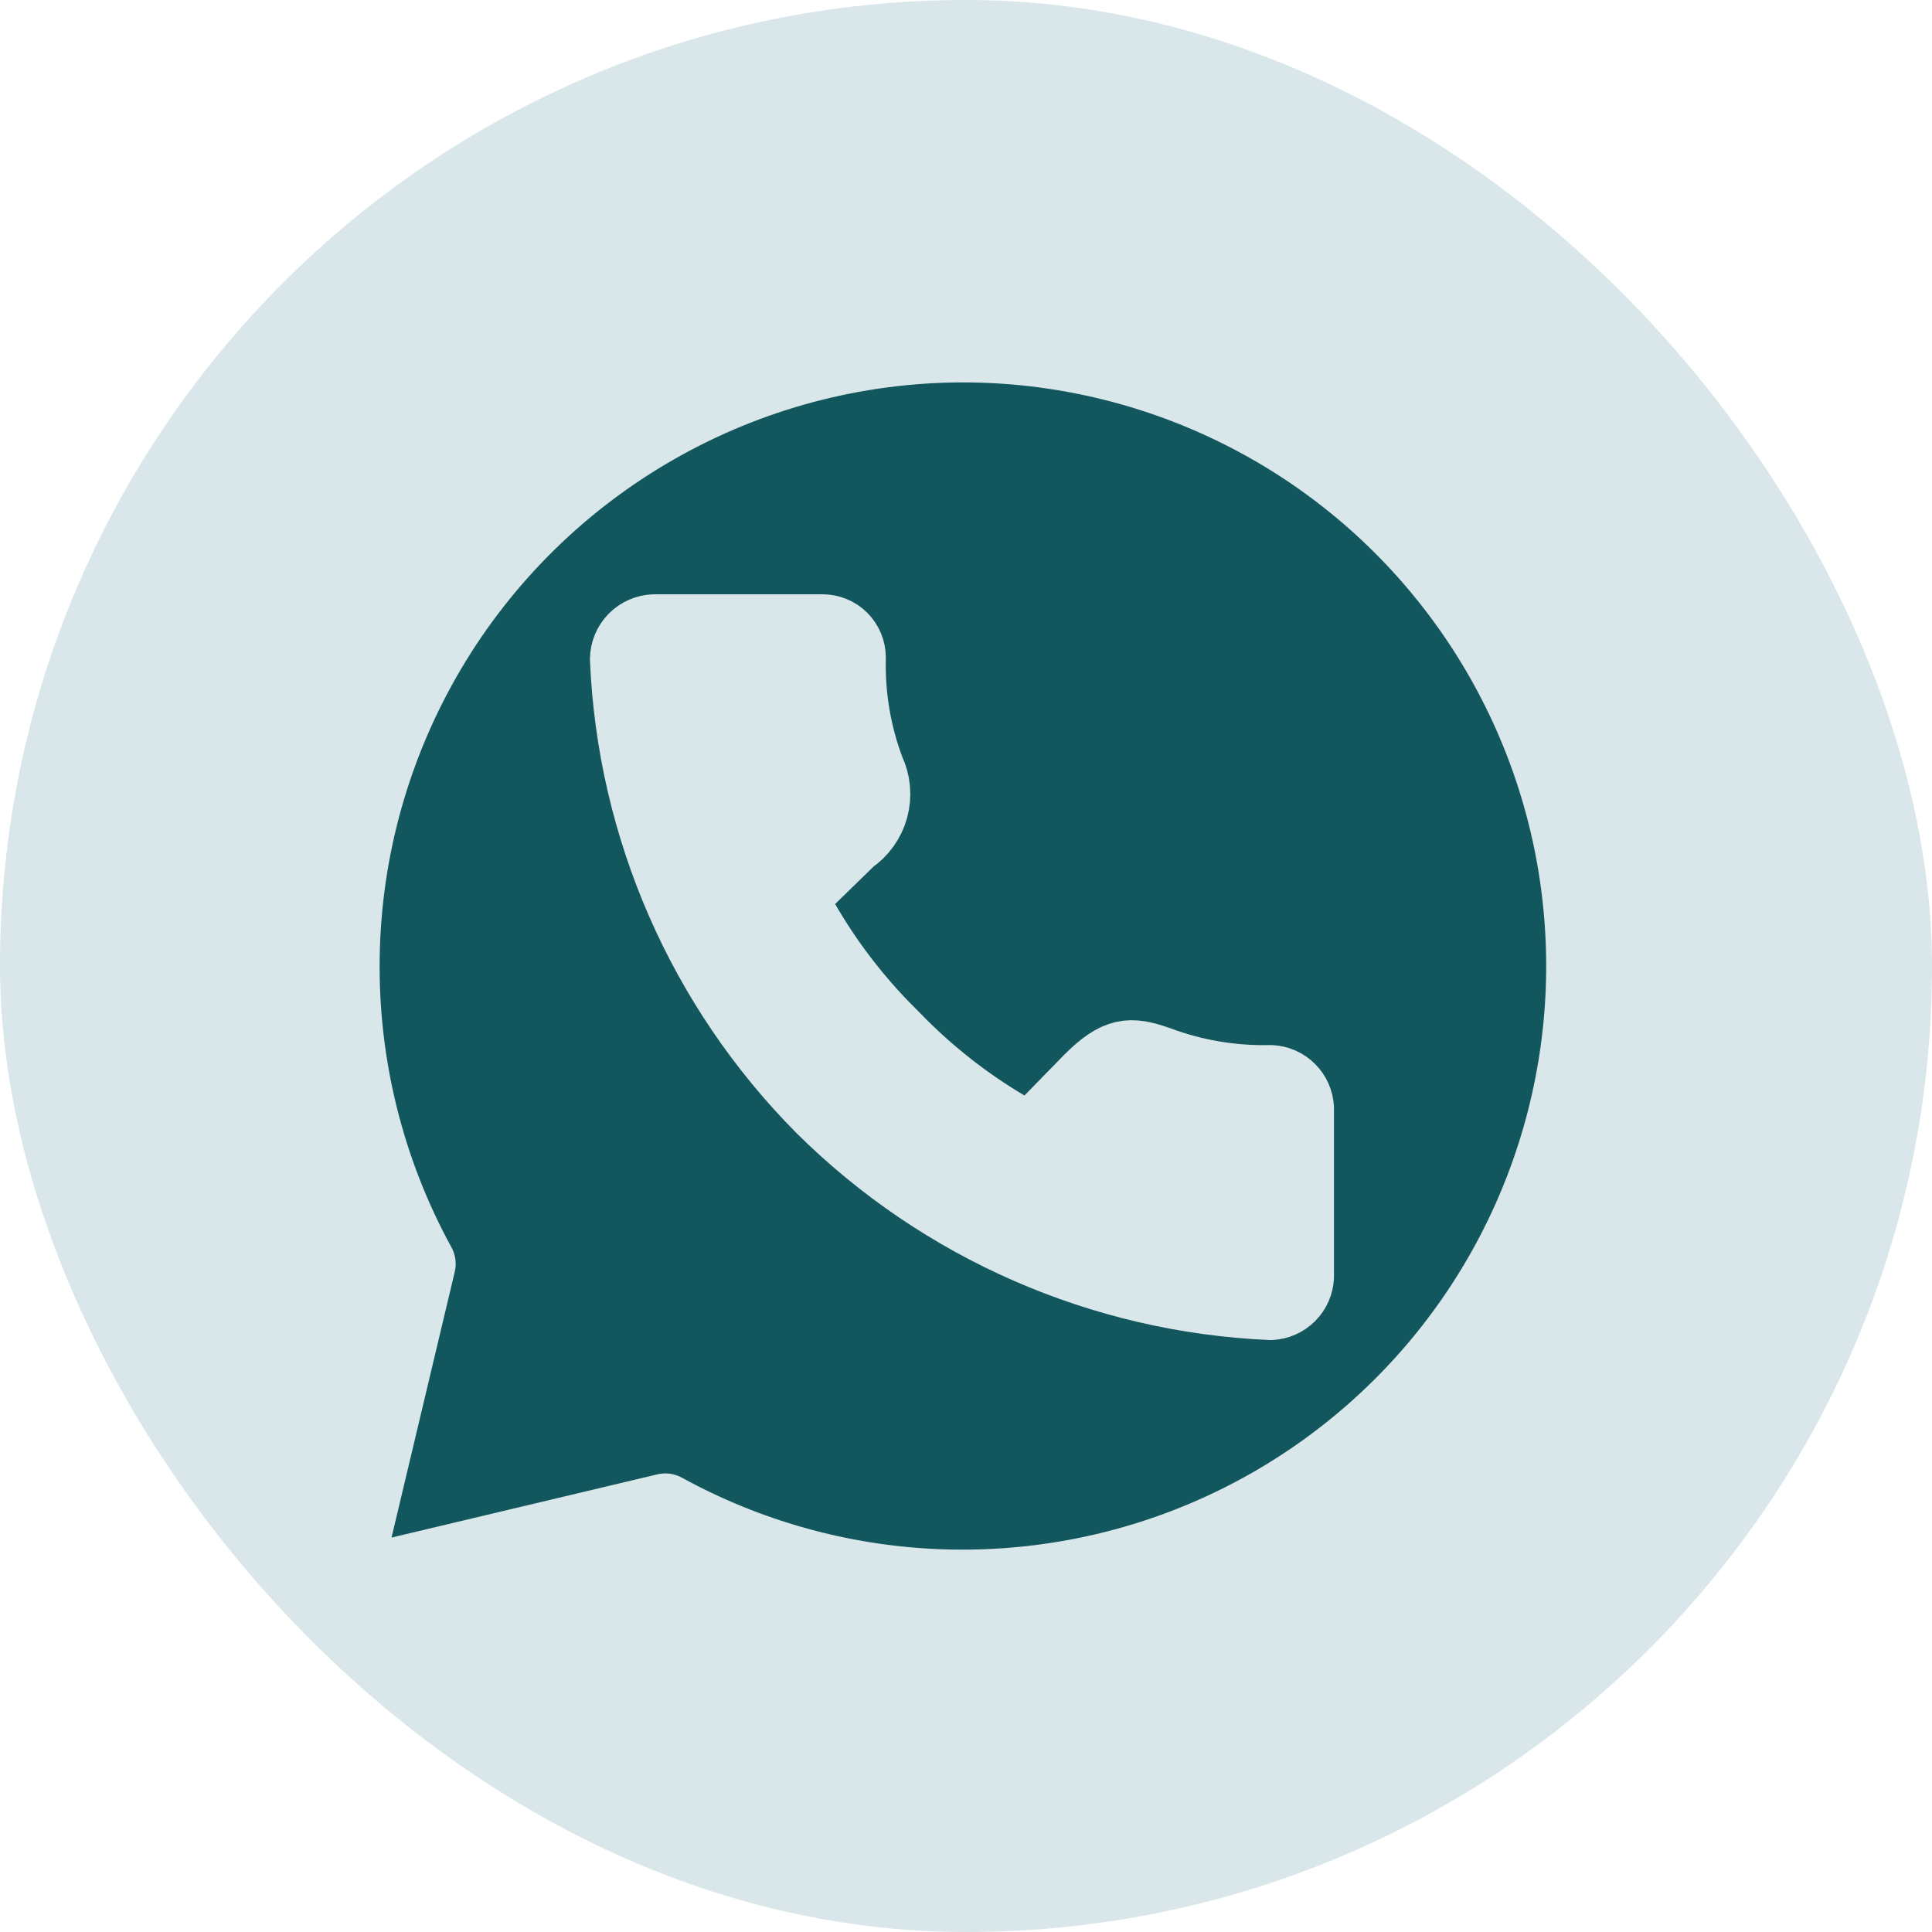
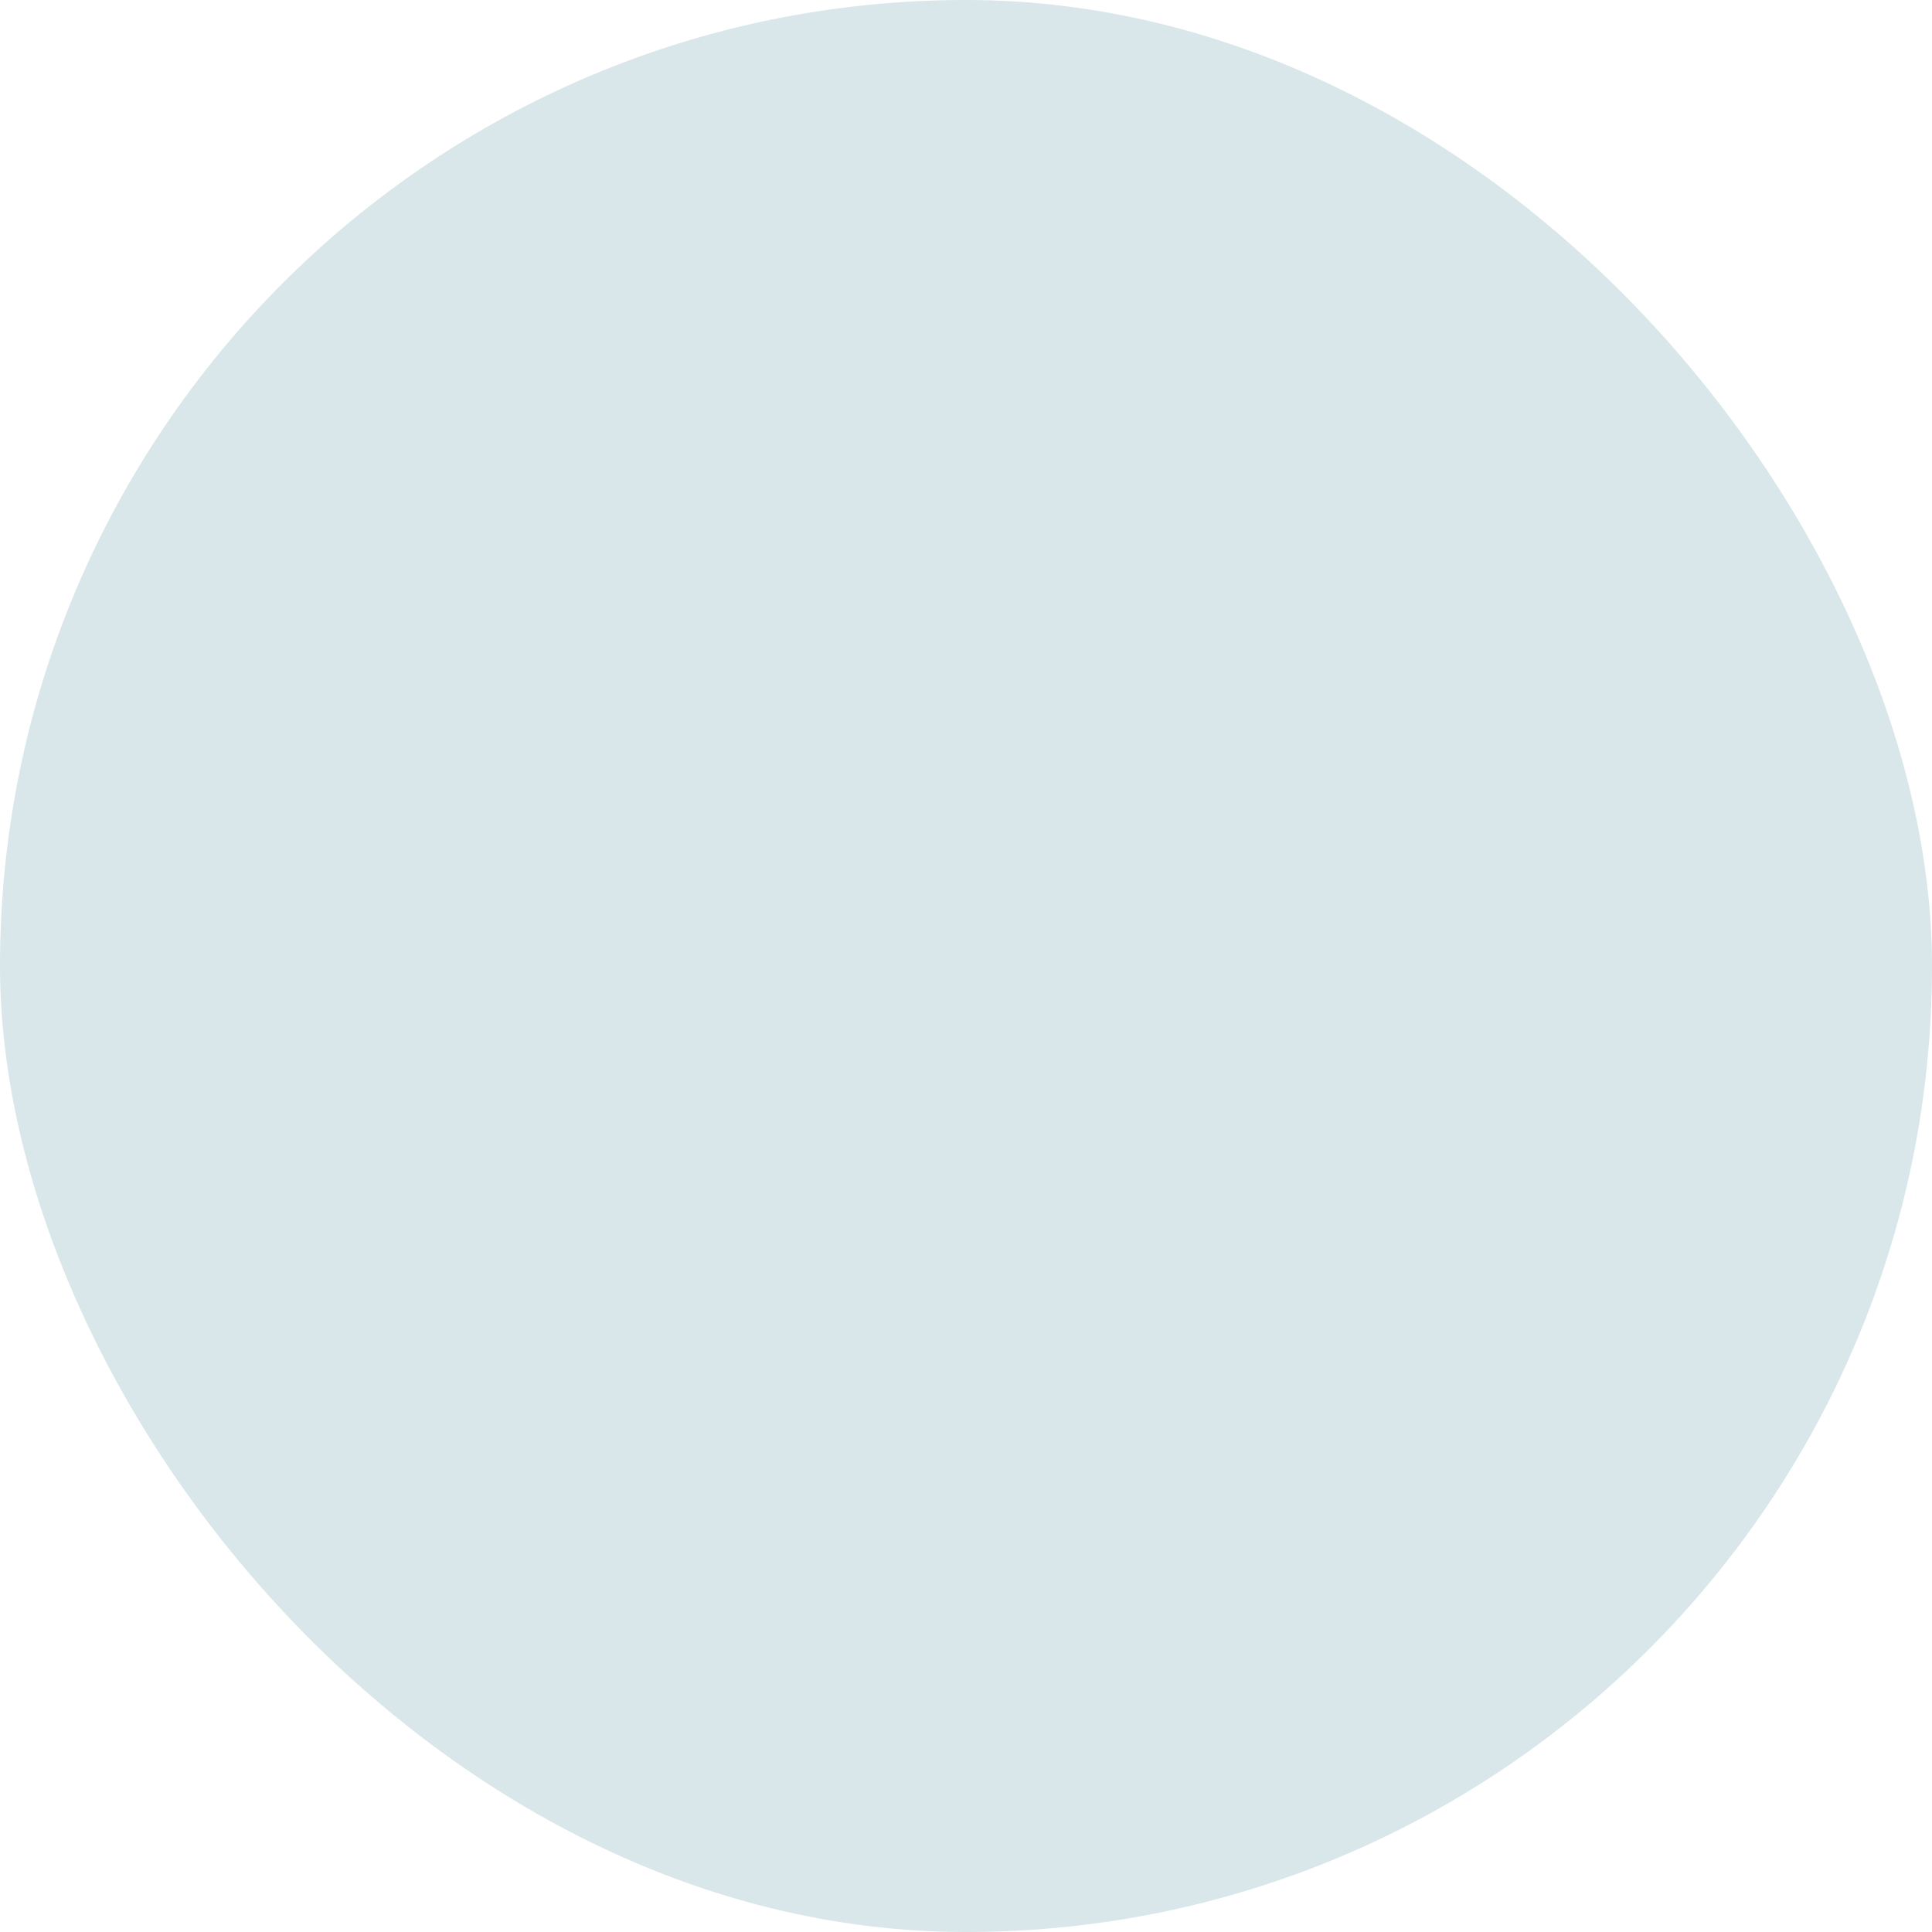
<svg xmlns="http://www.w3.org/2000/svg" width="28" height="28" viewBox="0 0 28 28" fill="none">
  <rect width="28" height="28" rx="14" fill="#D9E7EA" />
-   <path d="M13.958 5.042C12.402 5.043 10.873 5.45 9.522 6.222C8.171 6.993 7.043 8.103 6.251 9.442C5.458 10.782 5.028 12.304 5.003 13.86C4.977 15.416 5.356 16.952 6.104 18.317L5 22.958L9.642 21.854C10.839 22.511 12.17 22.885 13.534 22.949C14.898 23.012 16.259 22.763 17.512 22.22C18.765 21.677 19.877 20.855 20.764 19.816C21.65 18.778 22.288 17.55 22.627 16.228C22.967 14.905 22.999 13.523 22.723 12.185C22.446 10.848 21.868 9.592 21.031 8.513C20.195 7.433 19.123 6.559 17.897 5.958C16.671 5.356 15.324 5.043 13.958 5.042ZM9.479 9.113H11.921C12.031 9.113 12.137 9.156 12.216 9.235C12.294 9.313 12.338 9.419 12.338 9.529C12.324 10.085 12.417 10.638 12.613 11.158C12.697 11.332 12.715 11.531 12.665 11.718C12.614 11.905 12.498 12.067 12.338 12.175L11.483 13.008C11.862 13.748 12.357 14.422 12.95 15.004C13.528 15.607 14.199 16.112 14.938 16.5L15.771 15.646C16.188 15.229 16.379 15.229 16.788 15.371C17.308 15.566 17.861 15.659 18.417 15.646C18.526 15.651 18.629 15.696 18.706 15.774C18.783 15.851 18.828 15.954 18.833 16.062V18.504C18.828 18.613 18.783 18.716 18.706 18.793C18.629 18.87 18.526 18.916 18.417 18.921C15.966 18.814 13.642 17.798 11.9 16.071C10.17 14.33 9.154 12.006 9.05 9.554C9.051 9.439 9.096 9.33 9.176 9.247C9.256 9.165 9.365 9.117 9.479 9.113Z" fill="#13575E" stroke="#D9E7EA" stroke-linecap="round" stroke-linejoin="round" />
</svg>